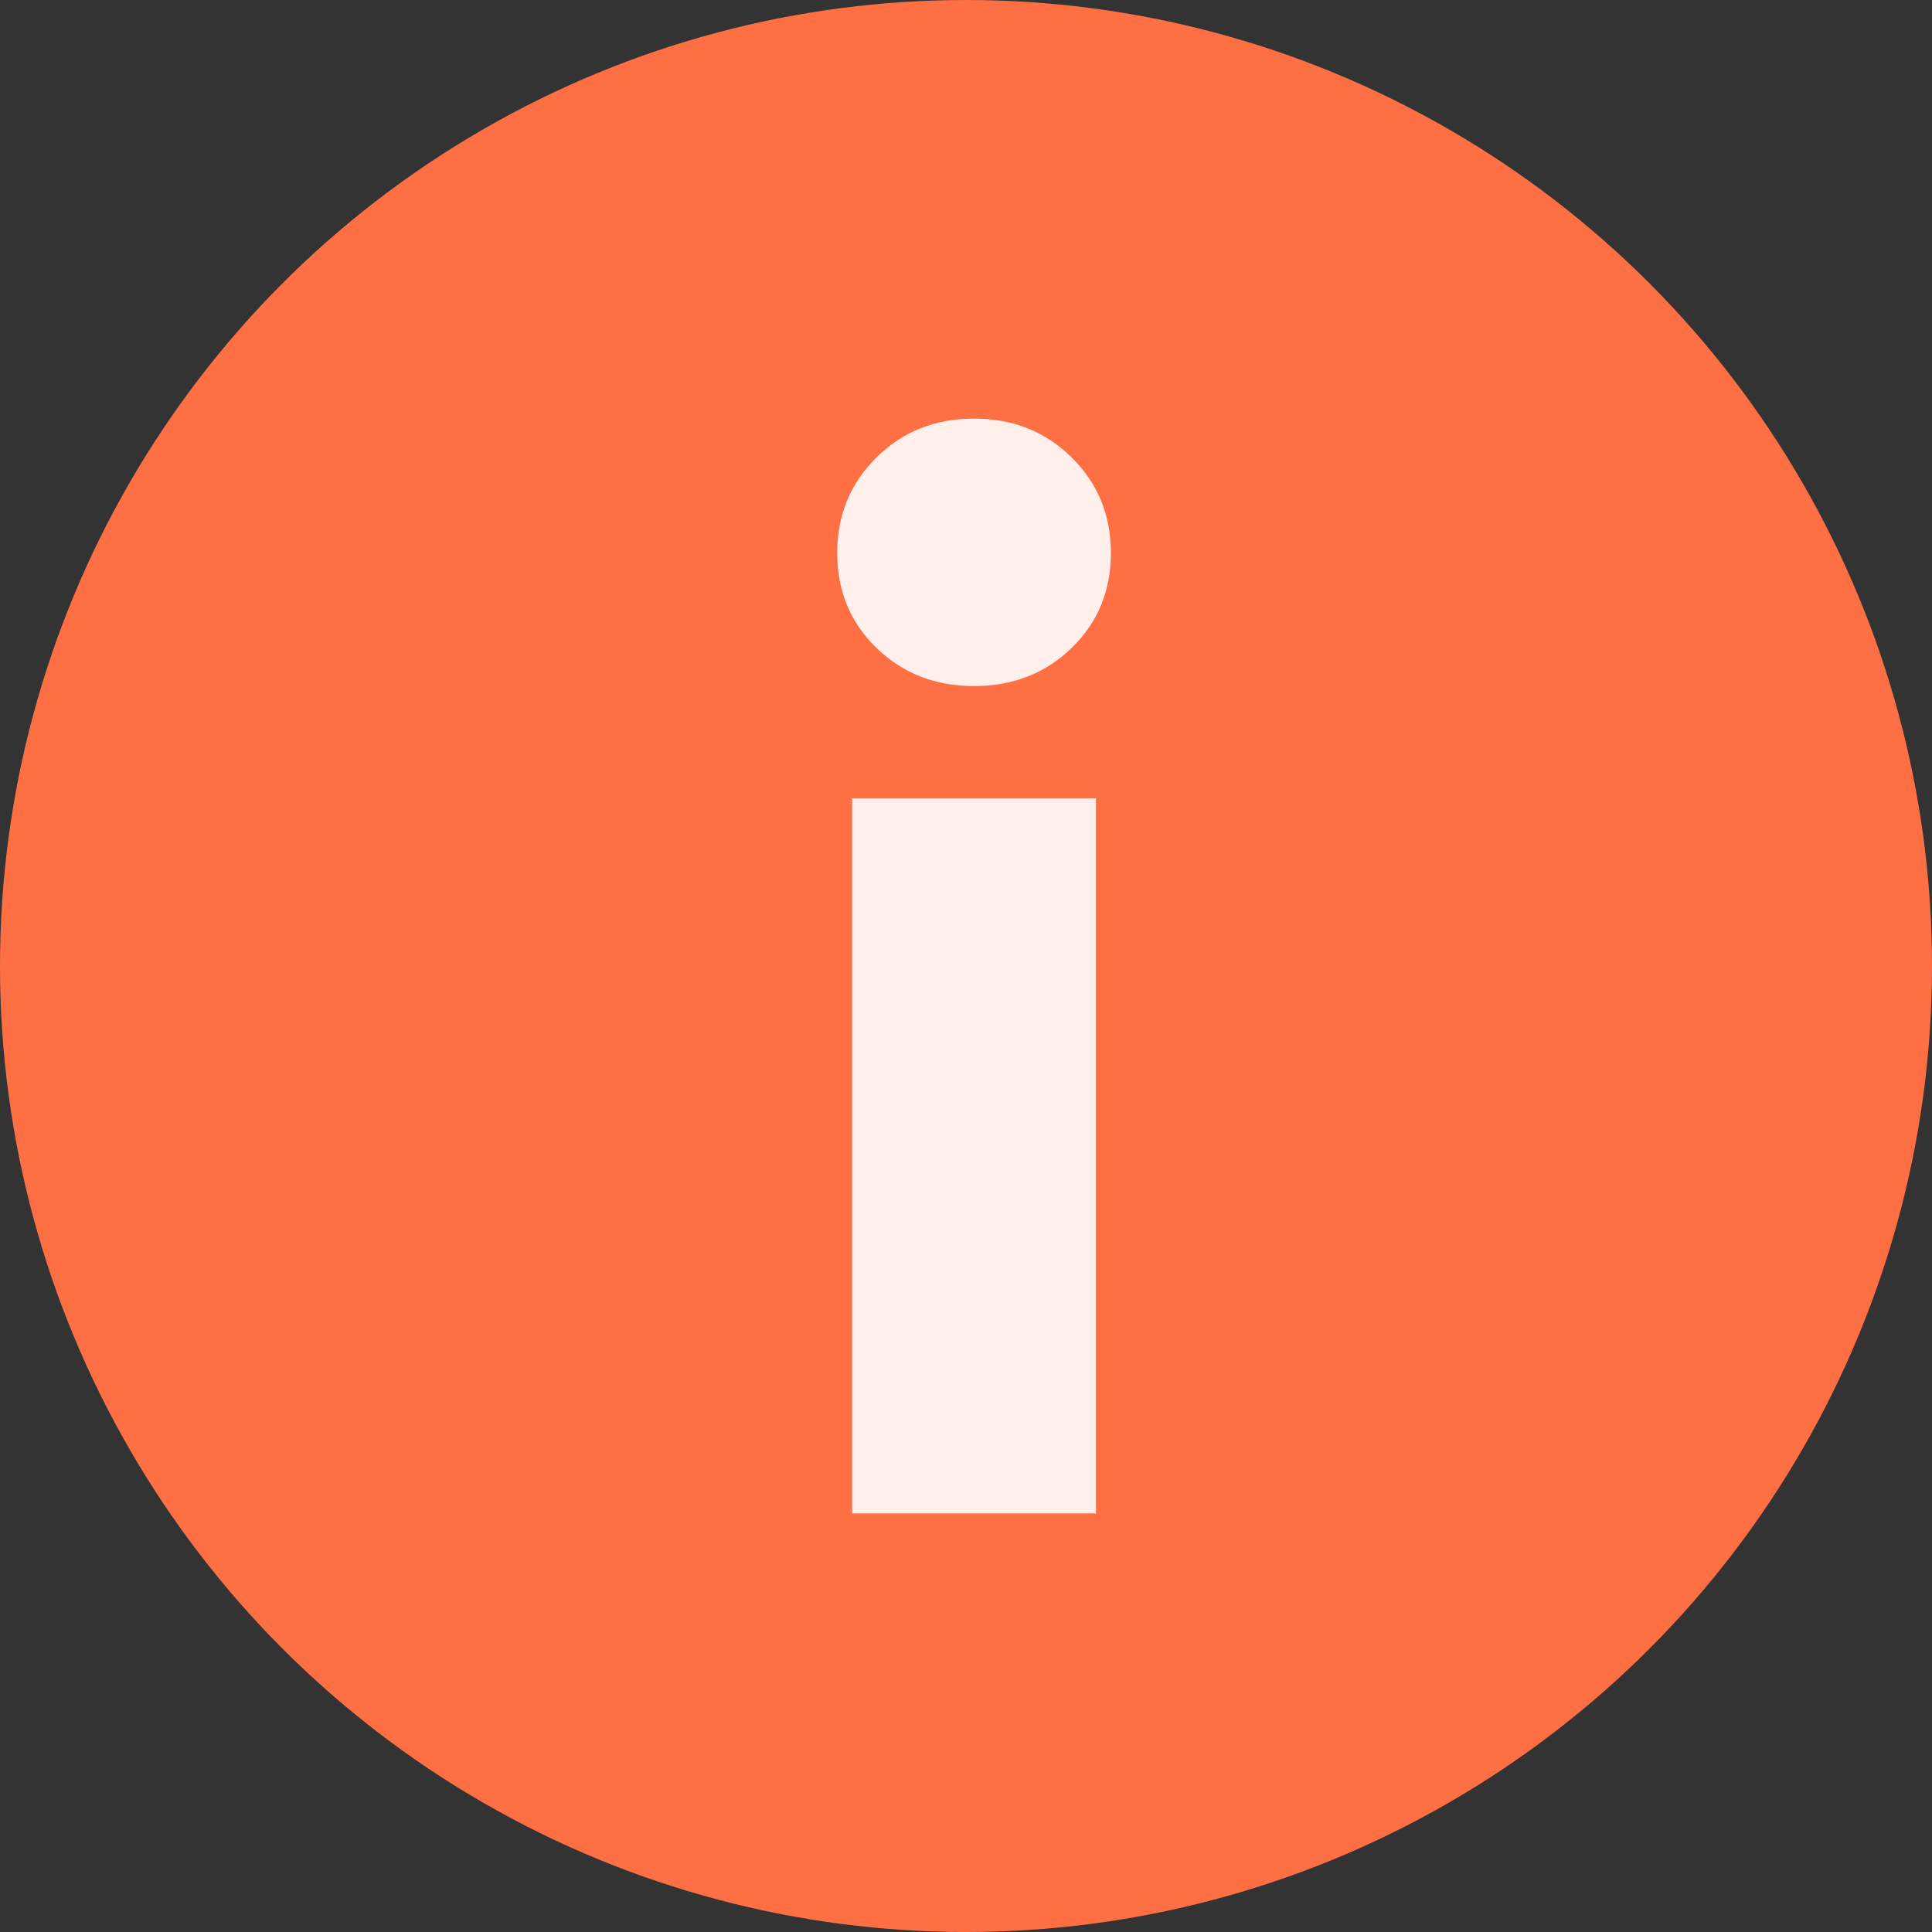
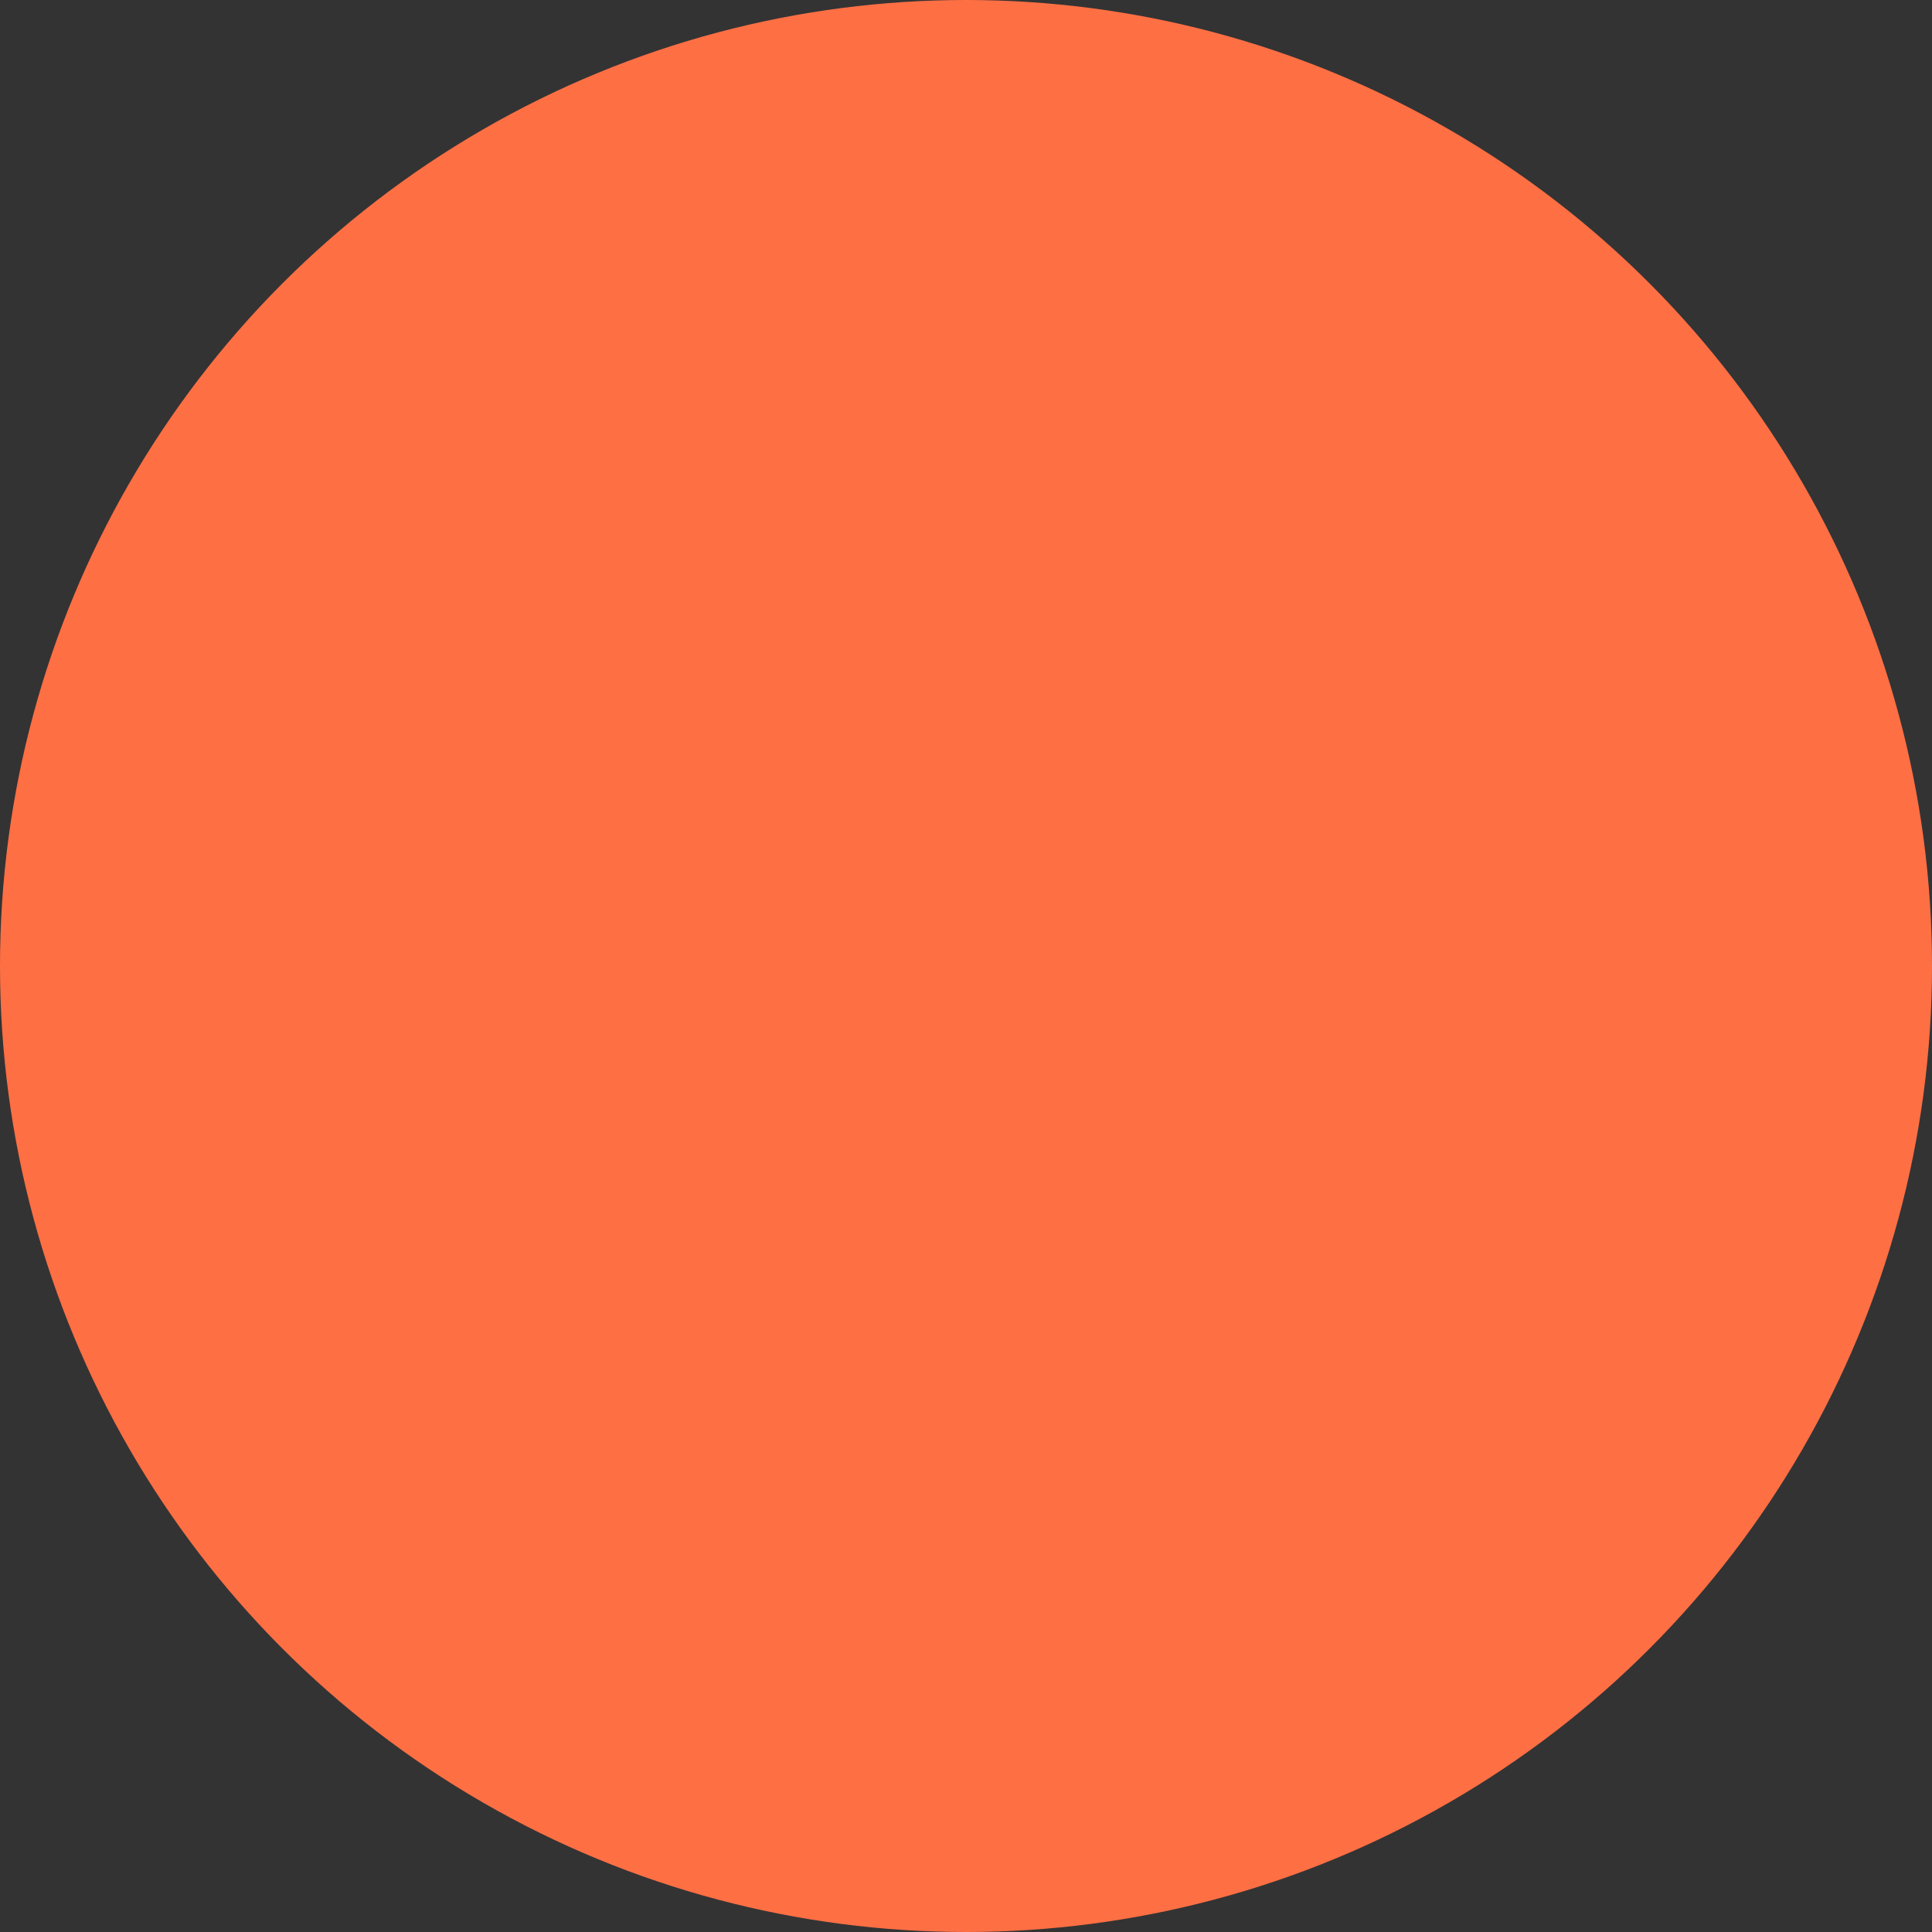
<svg xmlns="http://www.w3.org/2000/svg" width="120px" height="120px" viewBox="0 0 120 120" version="1.1">
  <rect x="0" y="0" width="120" height="120" fill="#333333" stroke="none" />
  <title>help</title>
  <g id="Page-1" stroke="none" stroke-width="1" fill="none" fill-rule="evenodd">
    <g id="Artboard" transform="translate(-79, -100)">
      <g id="help" transform="translate(79, 100)">
        <circle id="Oval" fill="#FF6F44" cx="60" cy="60" r="60" />
-         <path d="M60.5,42.613 C62.913,42.613 64.932,41.824 66.559,40.246 C68.186,38.668 69,36.702 69,34.349 C69,31.997 68.186,30.017 66.559,28.41 C64.932,26.803 62.913,26 60.5,26 C58.087,26 56.068,26.803 54.441,28.41 C52.814,30.017 52,31.997 52,34.349 C52,36.702 52.814,38.668 54.441,40.246 C56.068,41.824 58.087,42.613 60.5,42.613 Z M68.074,94 L68.074,49.585 L52.926,49.585 L52.926,94 L68.074,94 Z" id="i" fill="#FFF0EC" fill-rule="nonzero" />
      </g>
    </g>
  </g>
</svg>